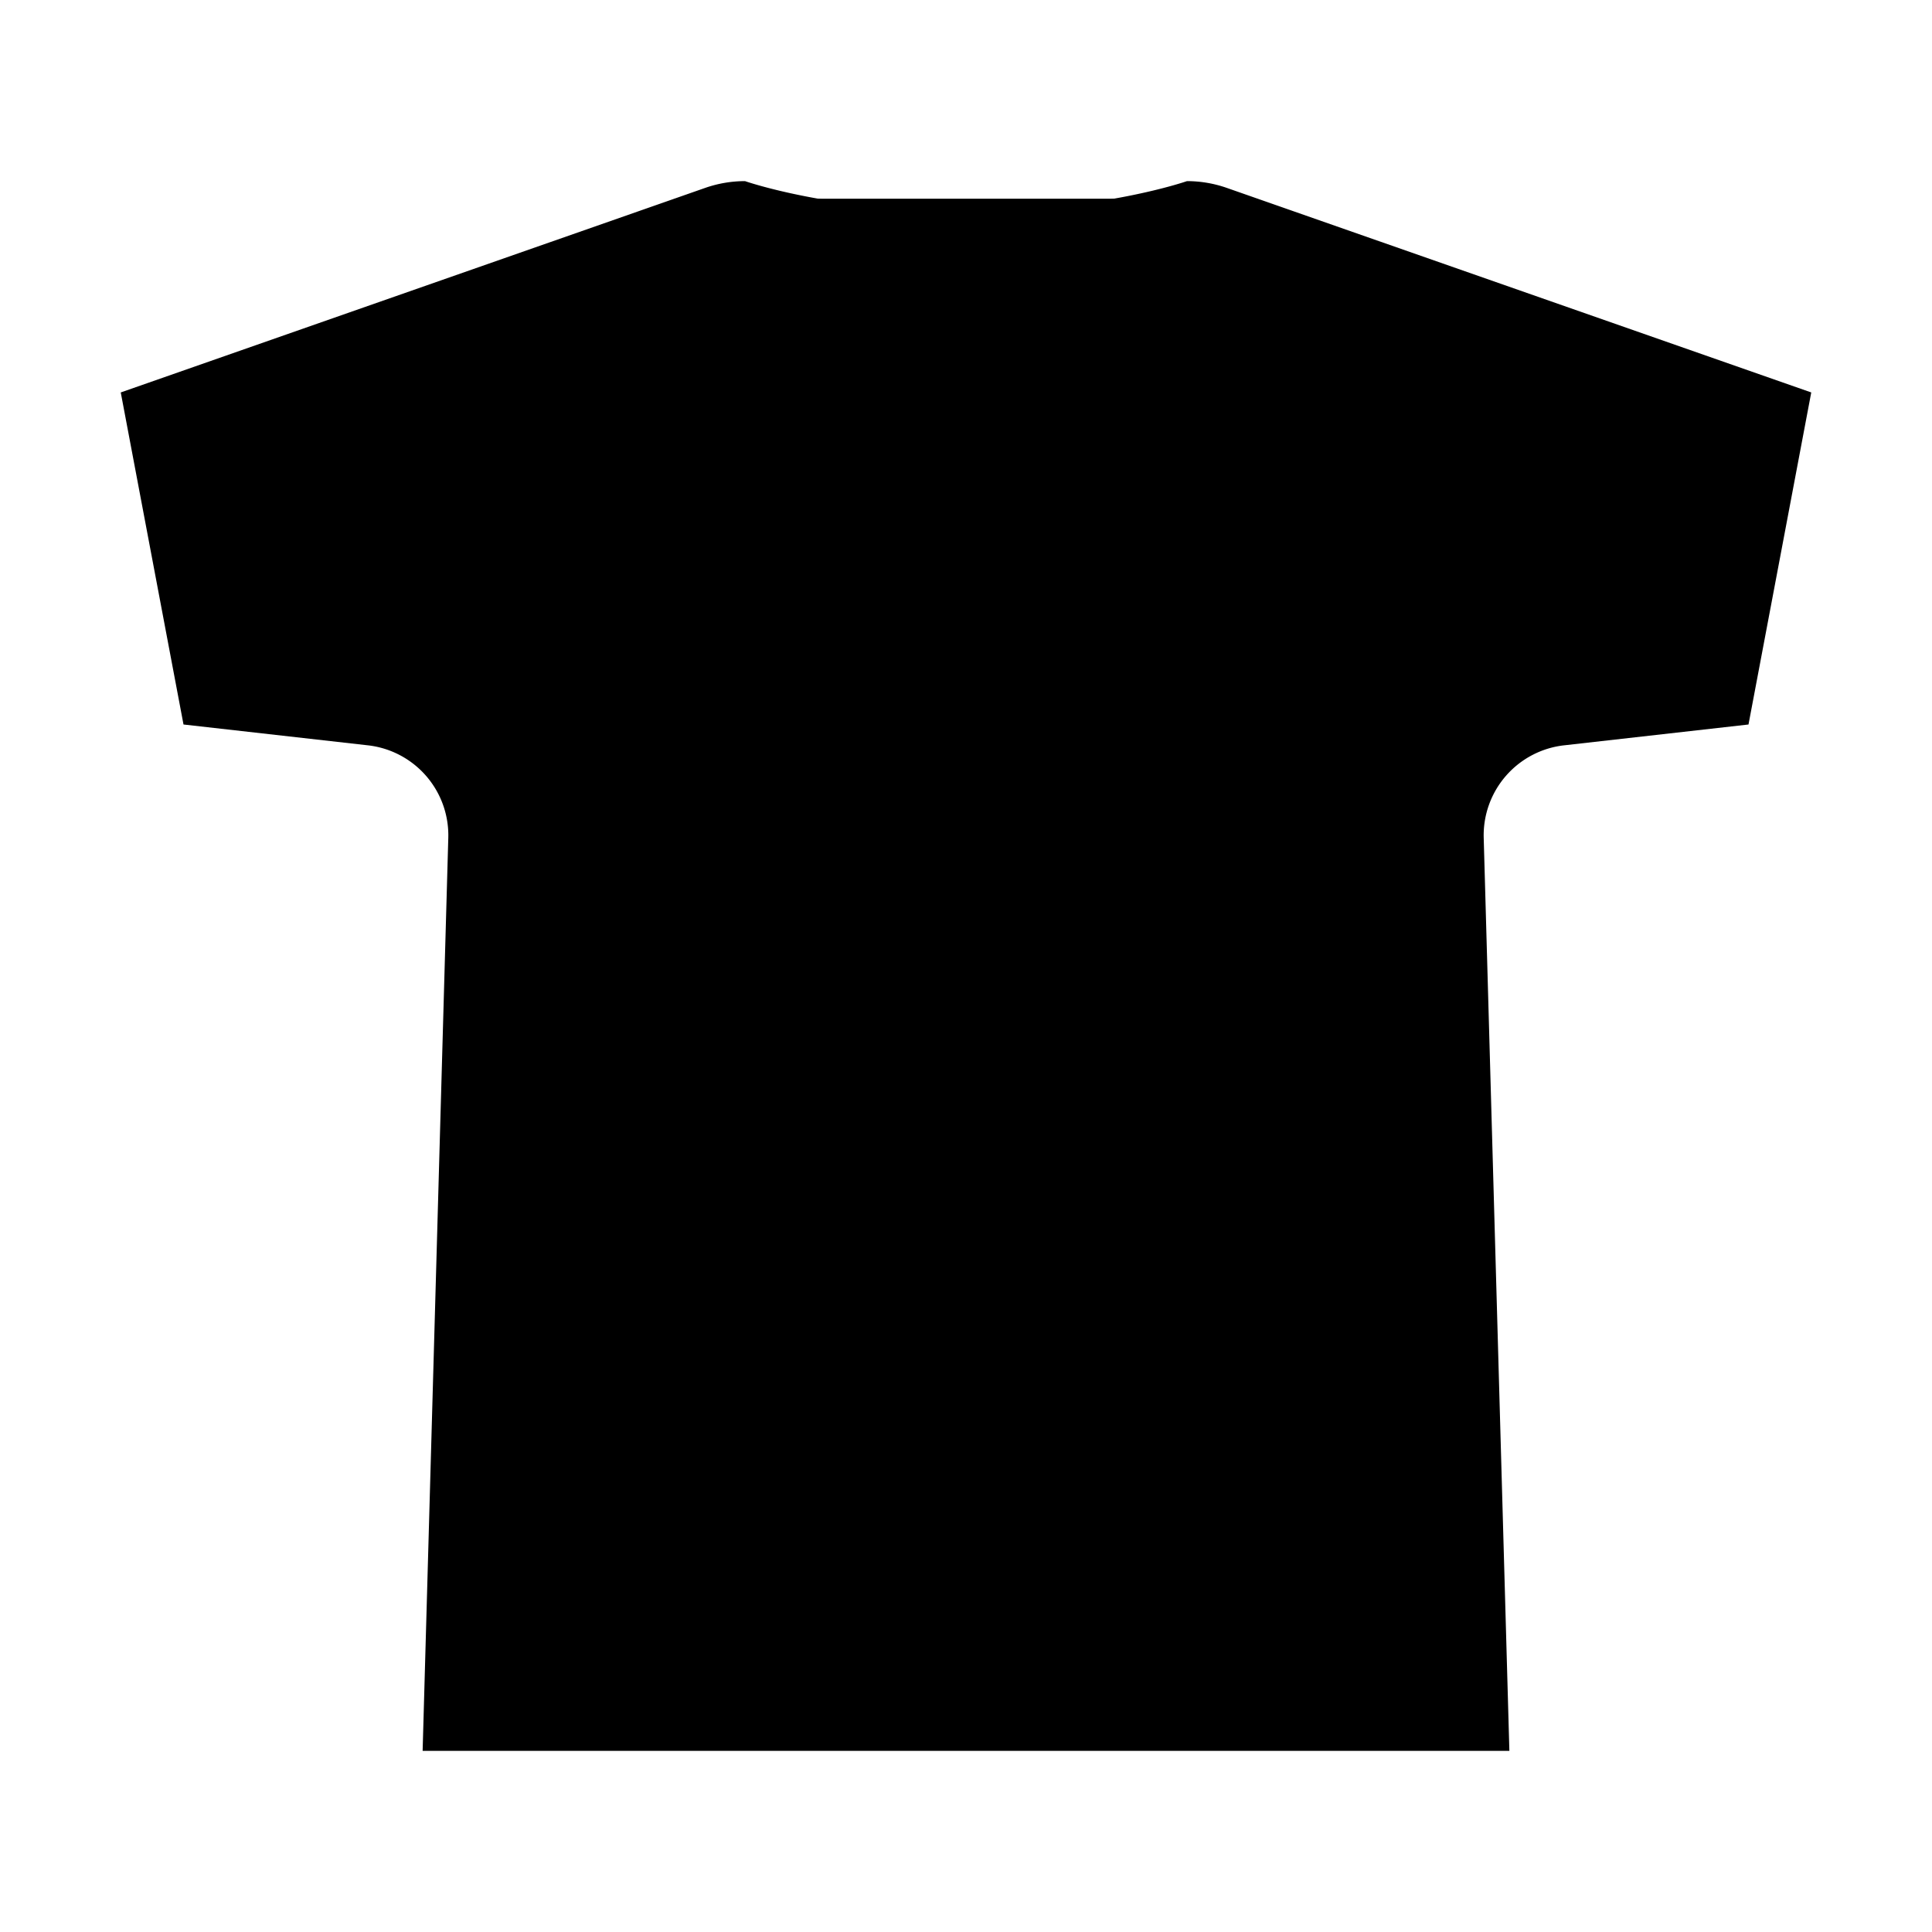
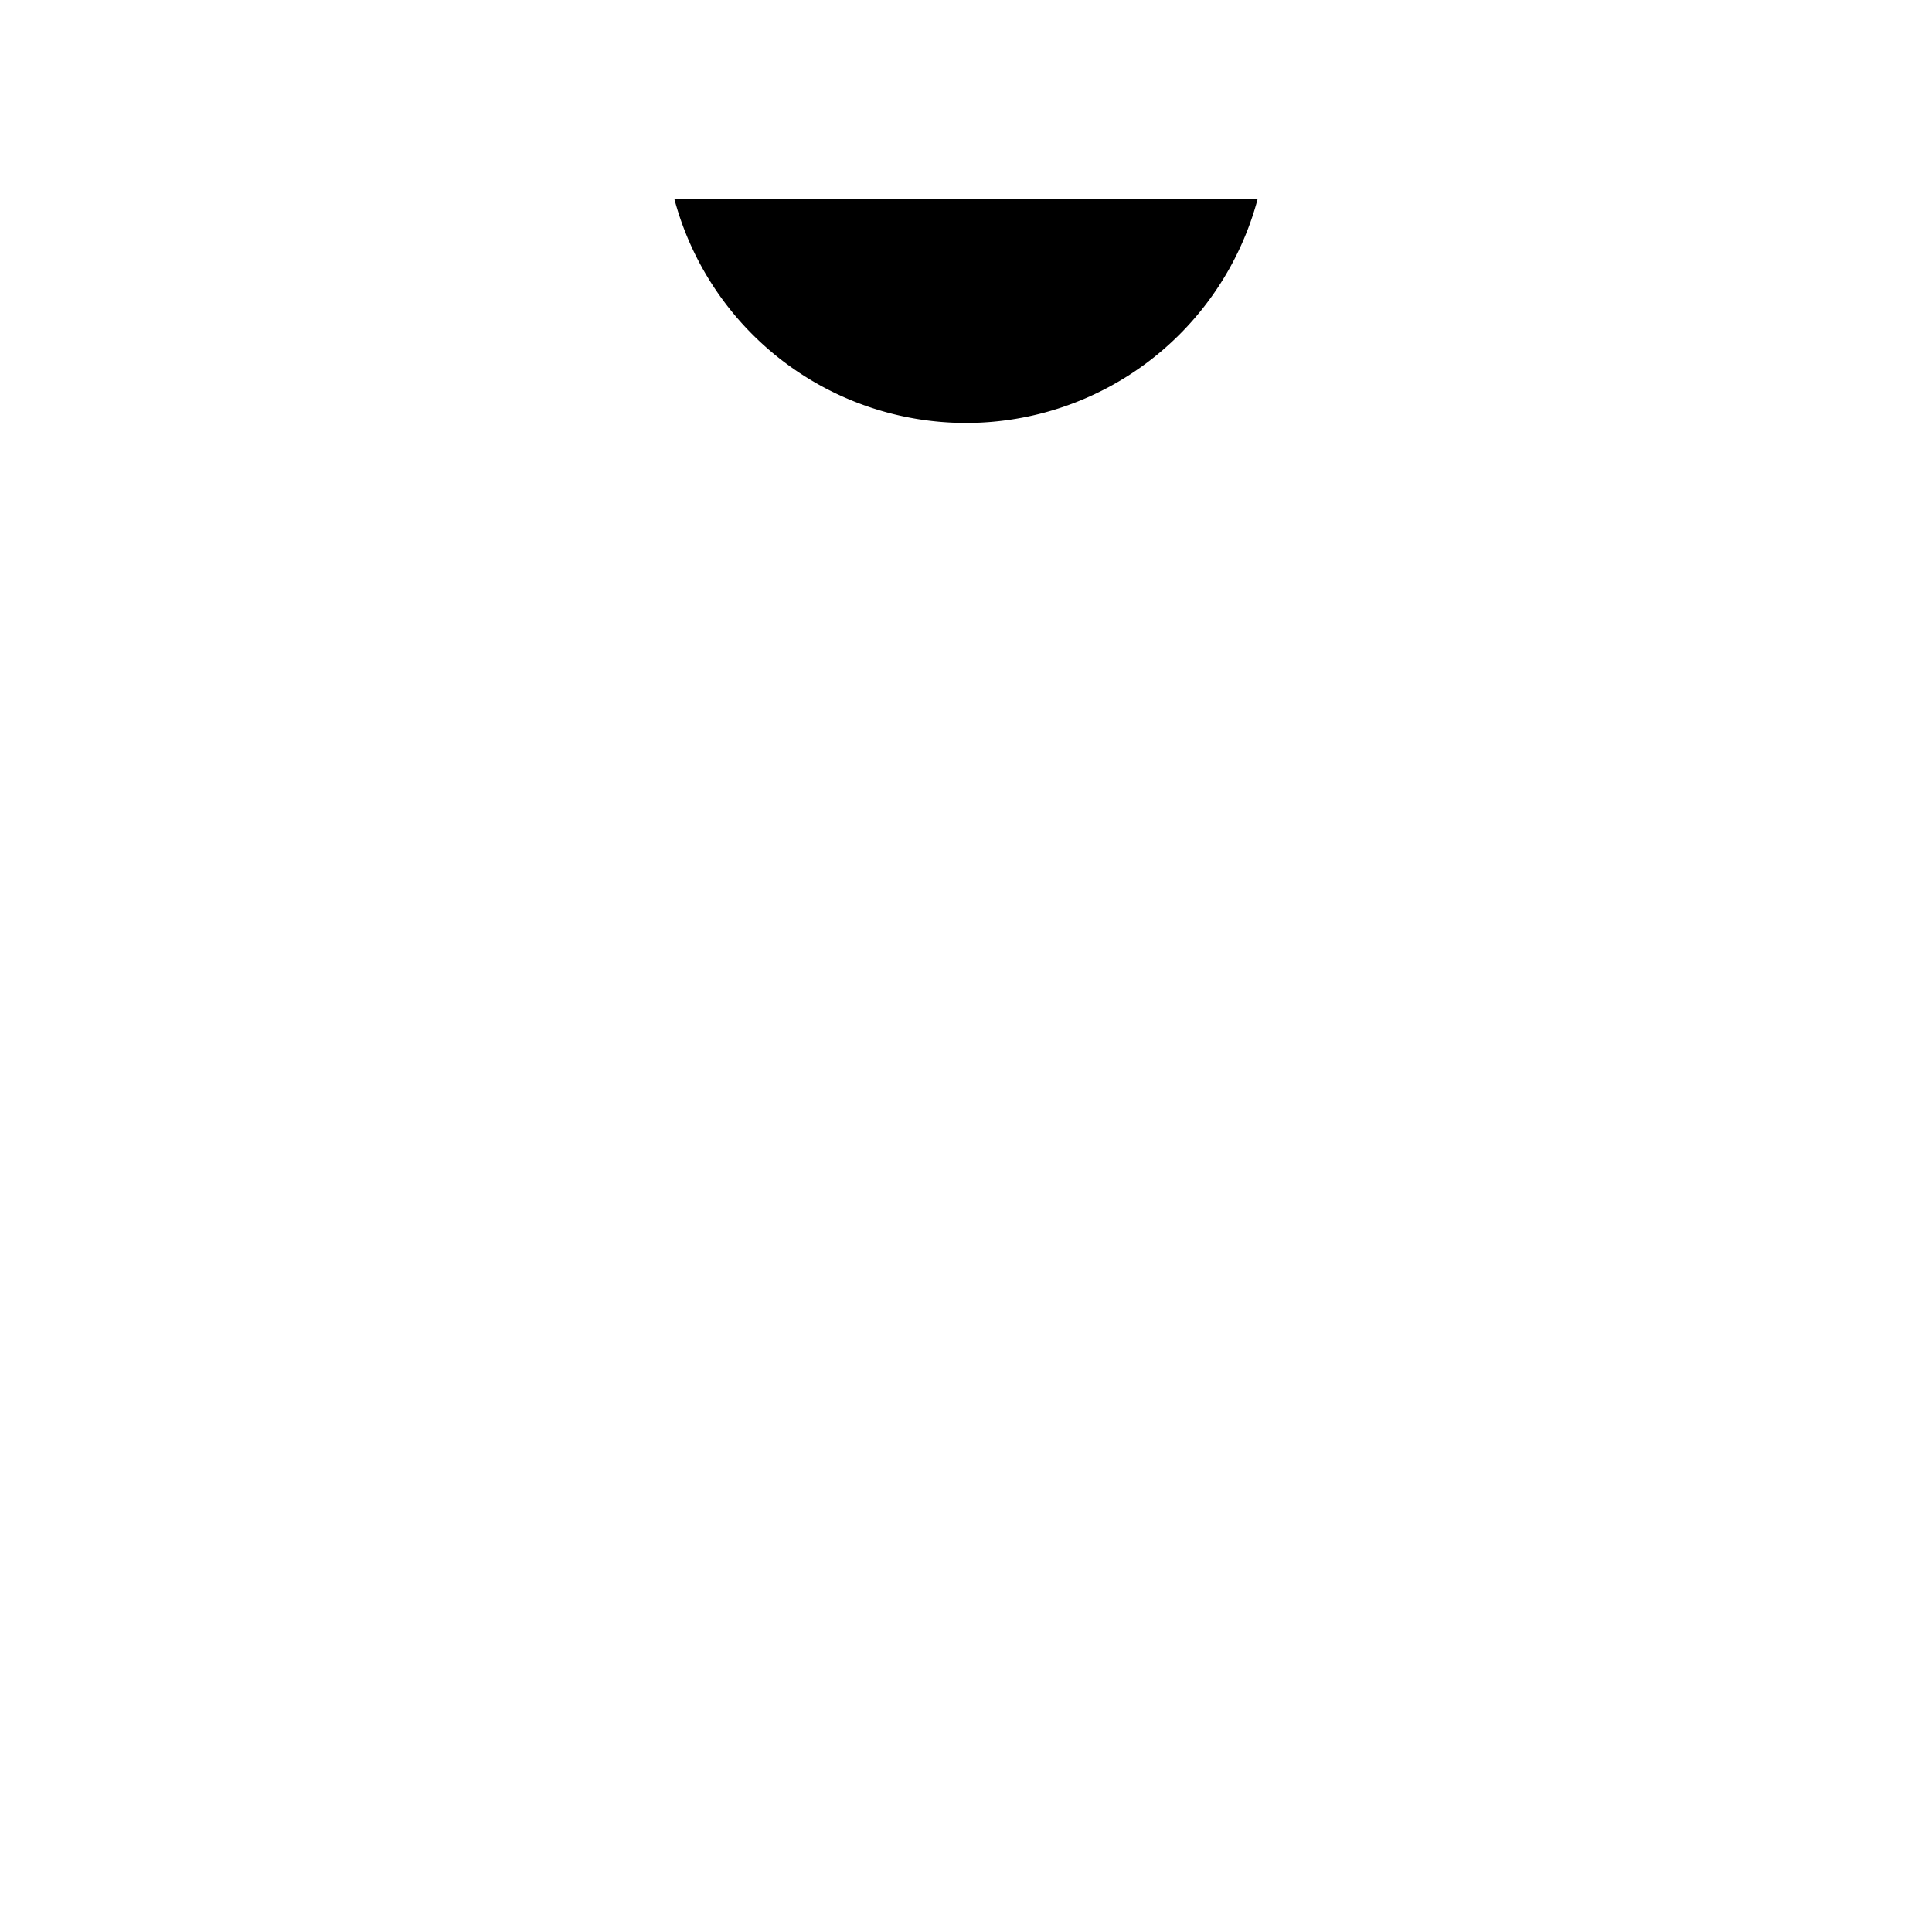
<svg xmlns="http://www.w3.org/2000/svg" viewBox="0 0 512 512" class="ionicon">
-   <path d="M314.56 48s-22.78 8-58.56 8-58.56-8-58.56-8a32 32 0 0 0-10.57 1.8L32 104l16.63 88 48.88 5.52a24 24 0 0 1 21.29 24.58L112 464h288l-6.8-241.9a24 24 0 0 1 21.29-24.58l48.88-5.52L480 104 325.13 49.8a32 32 0 0 0-10.57-1.8" stroke-linecap="round" stroke-linejoin="round" class="ionicon-fill-none ionicon-stroke-width" />
  <path d="M333.31 52.66a80 80 0 0 1-154.62 0" stroke-linecap="round" stroke-linejoin="round" class="ionicon-fill-none ionicon-stroke-width" />
</svg>